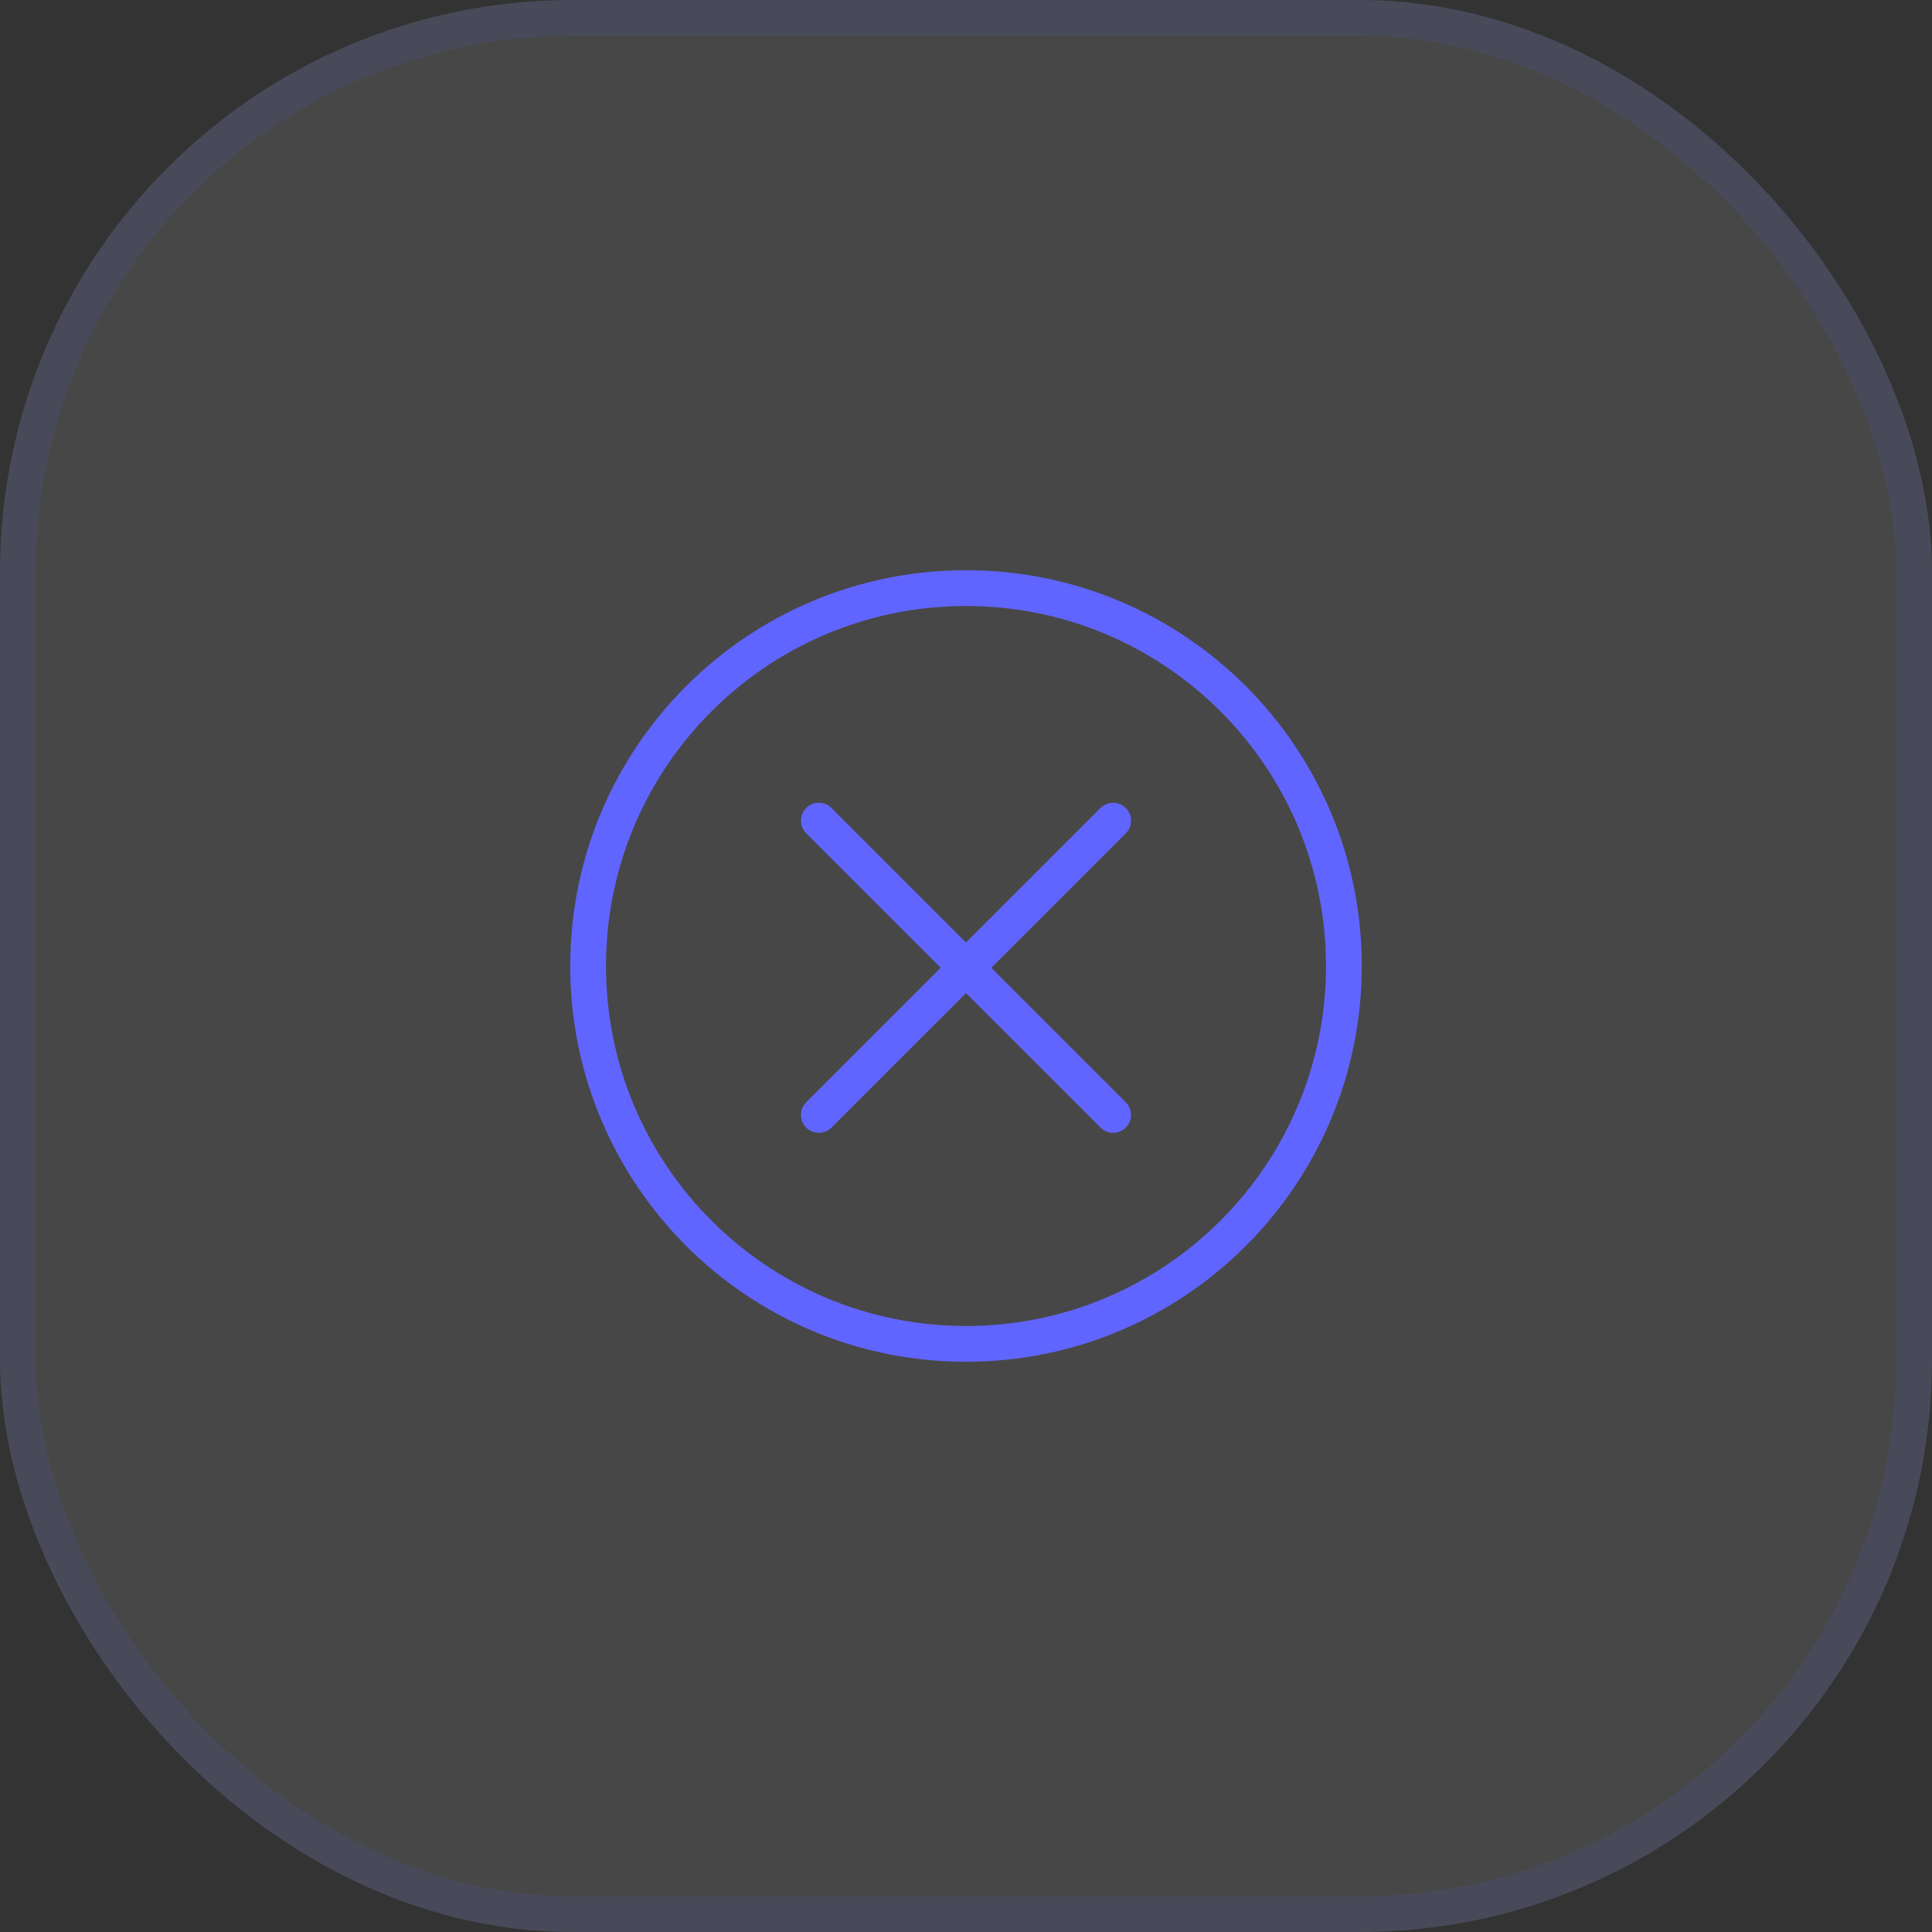
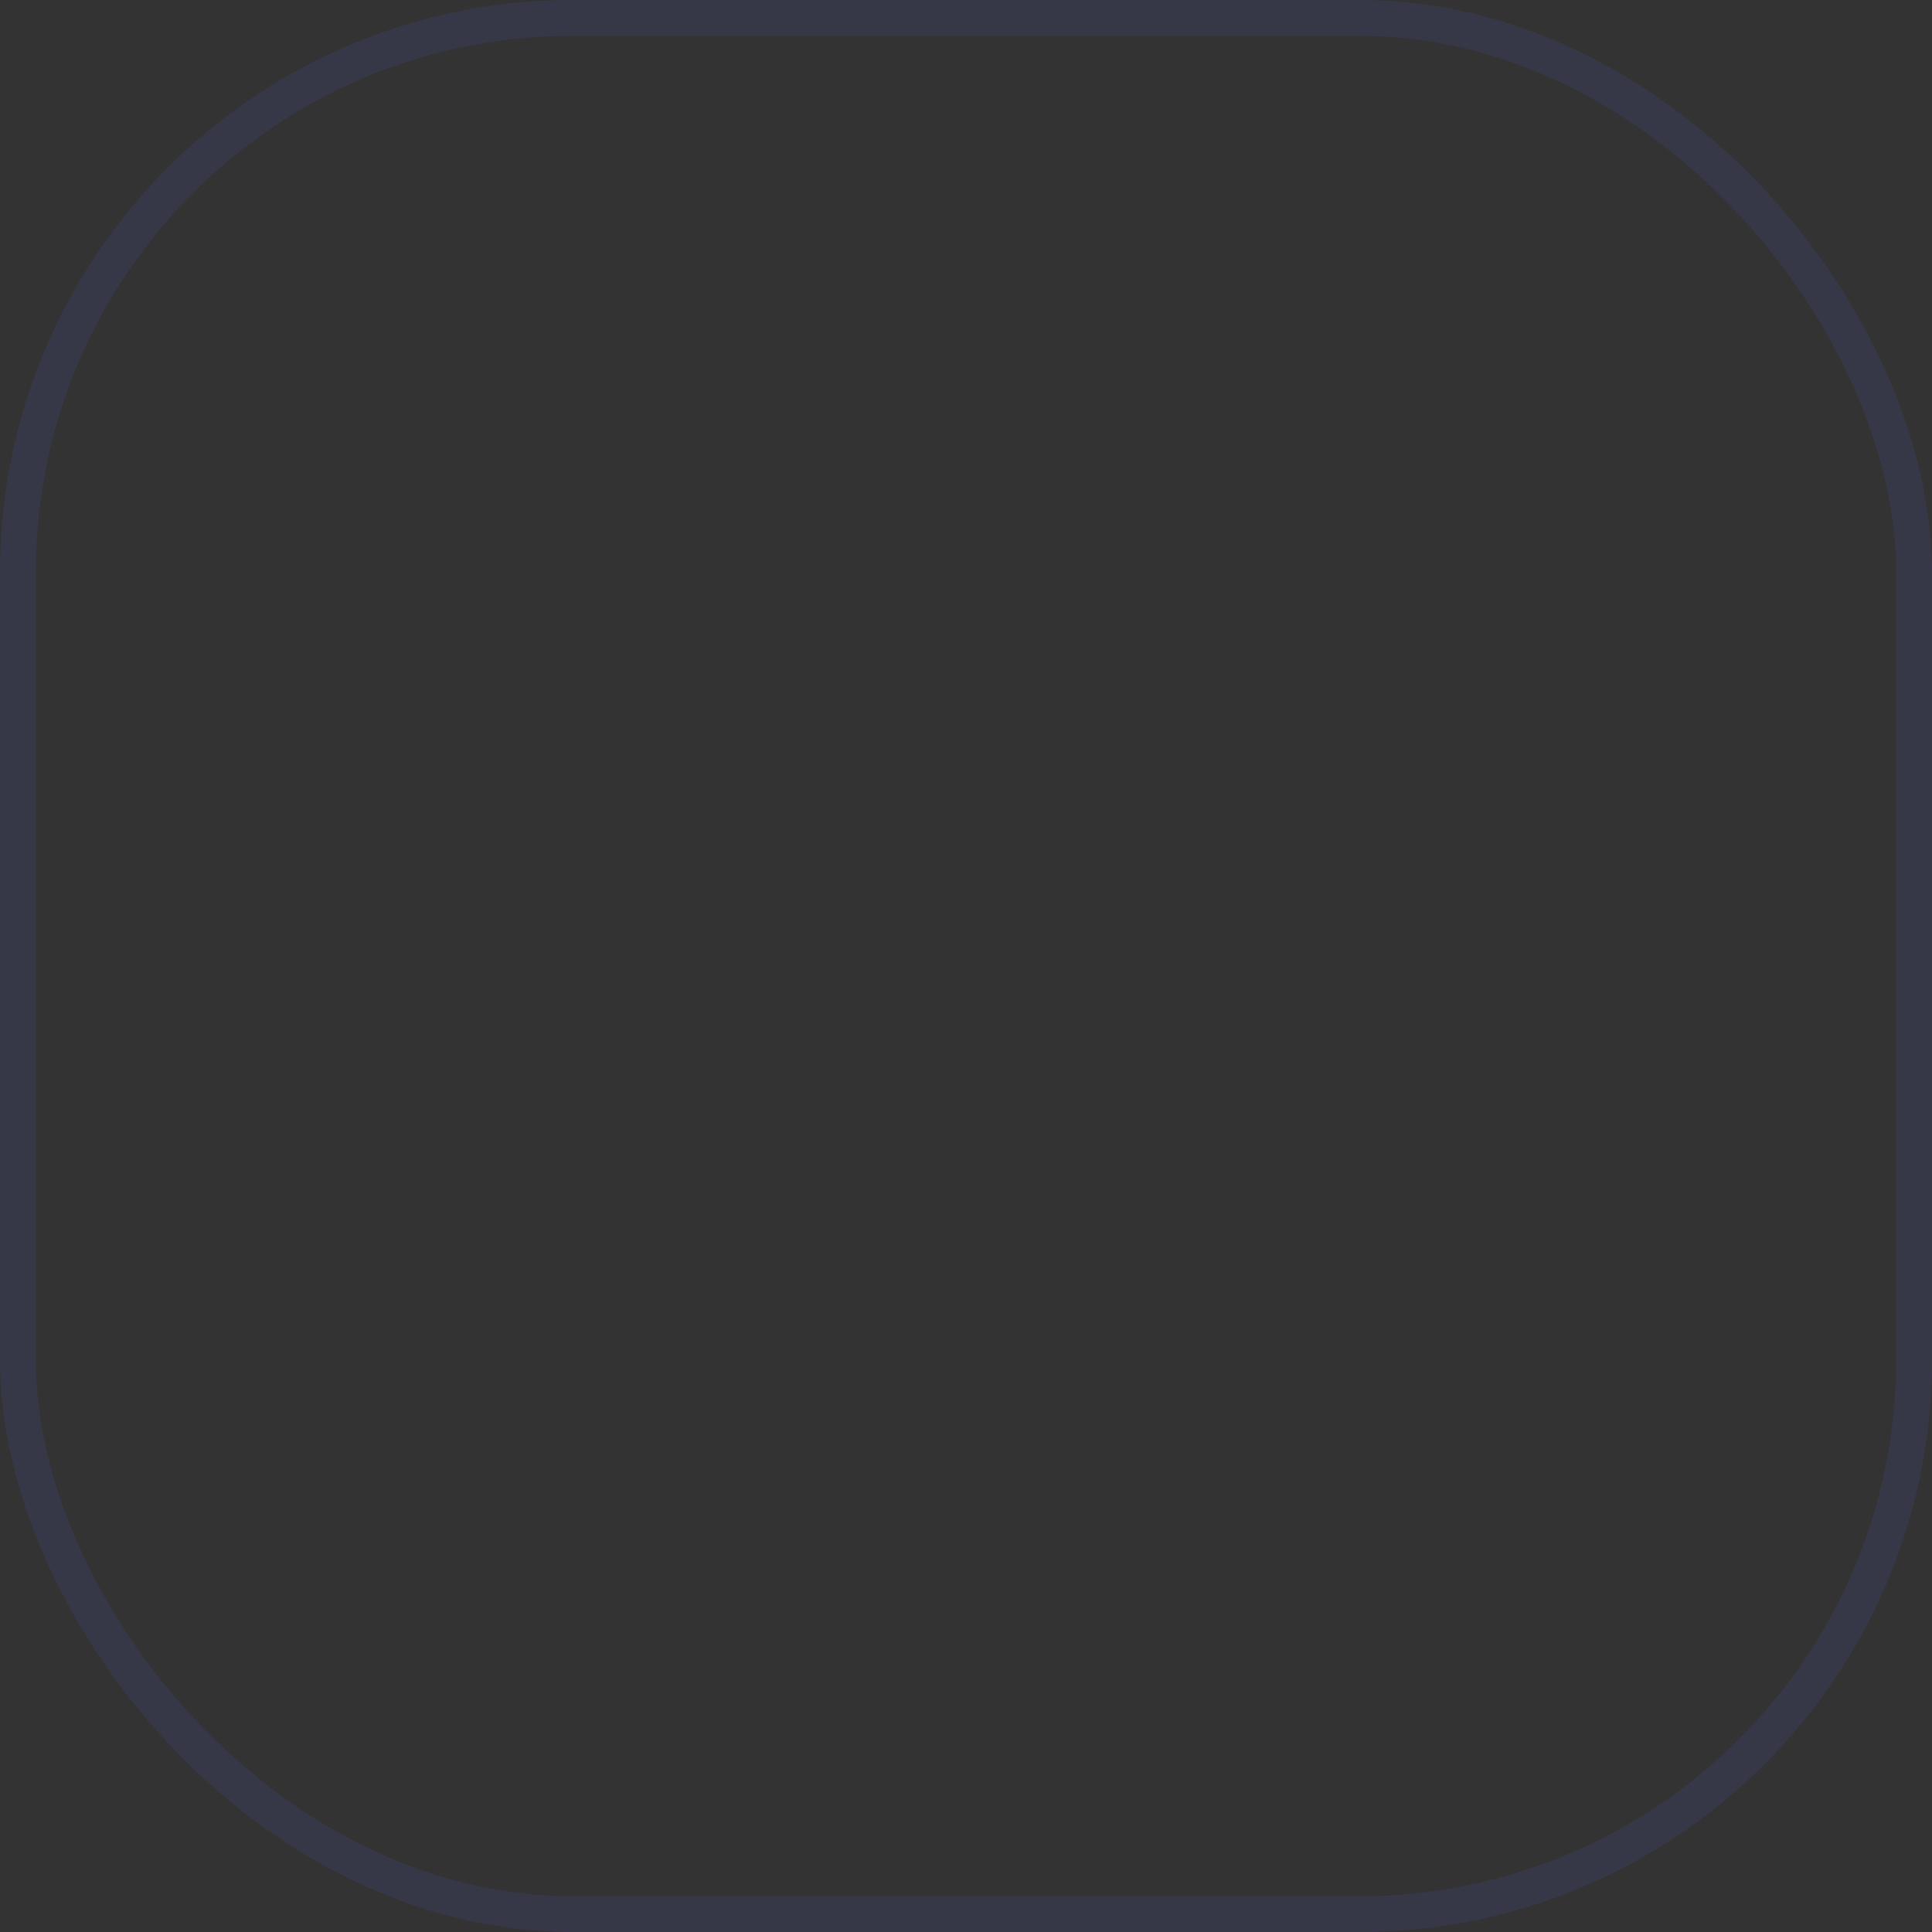
<svg xmlns="http://www.w3.org/2000/svg" width="54" height="54" viewBox="0 0 54 54" fill="none">
  <rect x="0" y="0" width="54" height="54" fill="#333333" stroke="none" />
-   <rect width="54" height="54" rx="16" fill="white" fill-opacity="0.1" />
  <rect x="0.5" y="0.5" width="53" height="53" rx="15.5" stroke="#6165FF" stroke-opacity="0.1" />
-   <path d="M31.113 22.938L22.887 31.163M31.113 31.163L22.887 22.938M37.562 27C37.562 32.834 32.834 37.562 27 37.562C21.166 37.562 16.438 32.834 16.438 27C16.438 21.166 21.166 16.438 27 16.438C32.834 16.438 37.562 21.166 37.562 27Z" stroke="#6165FF" stroke-linecap="round" />
</svg>